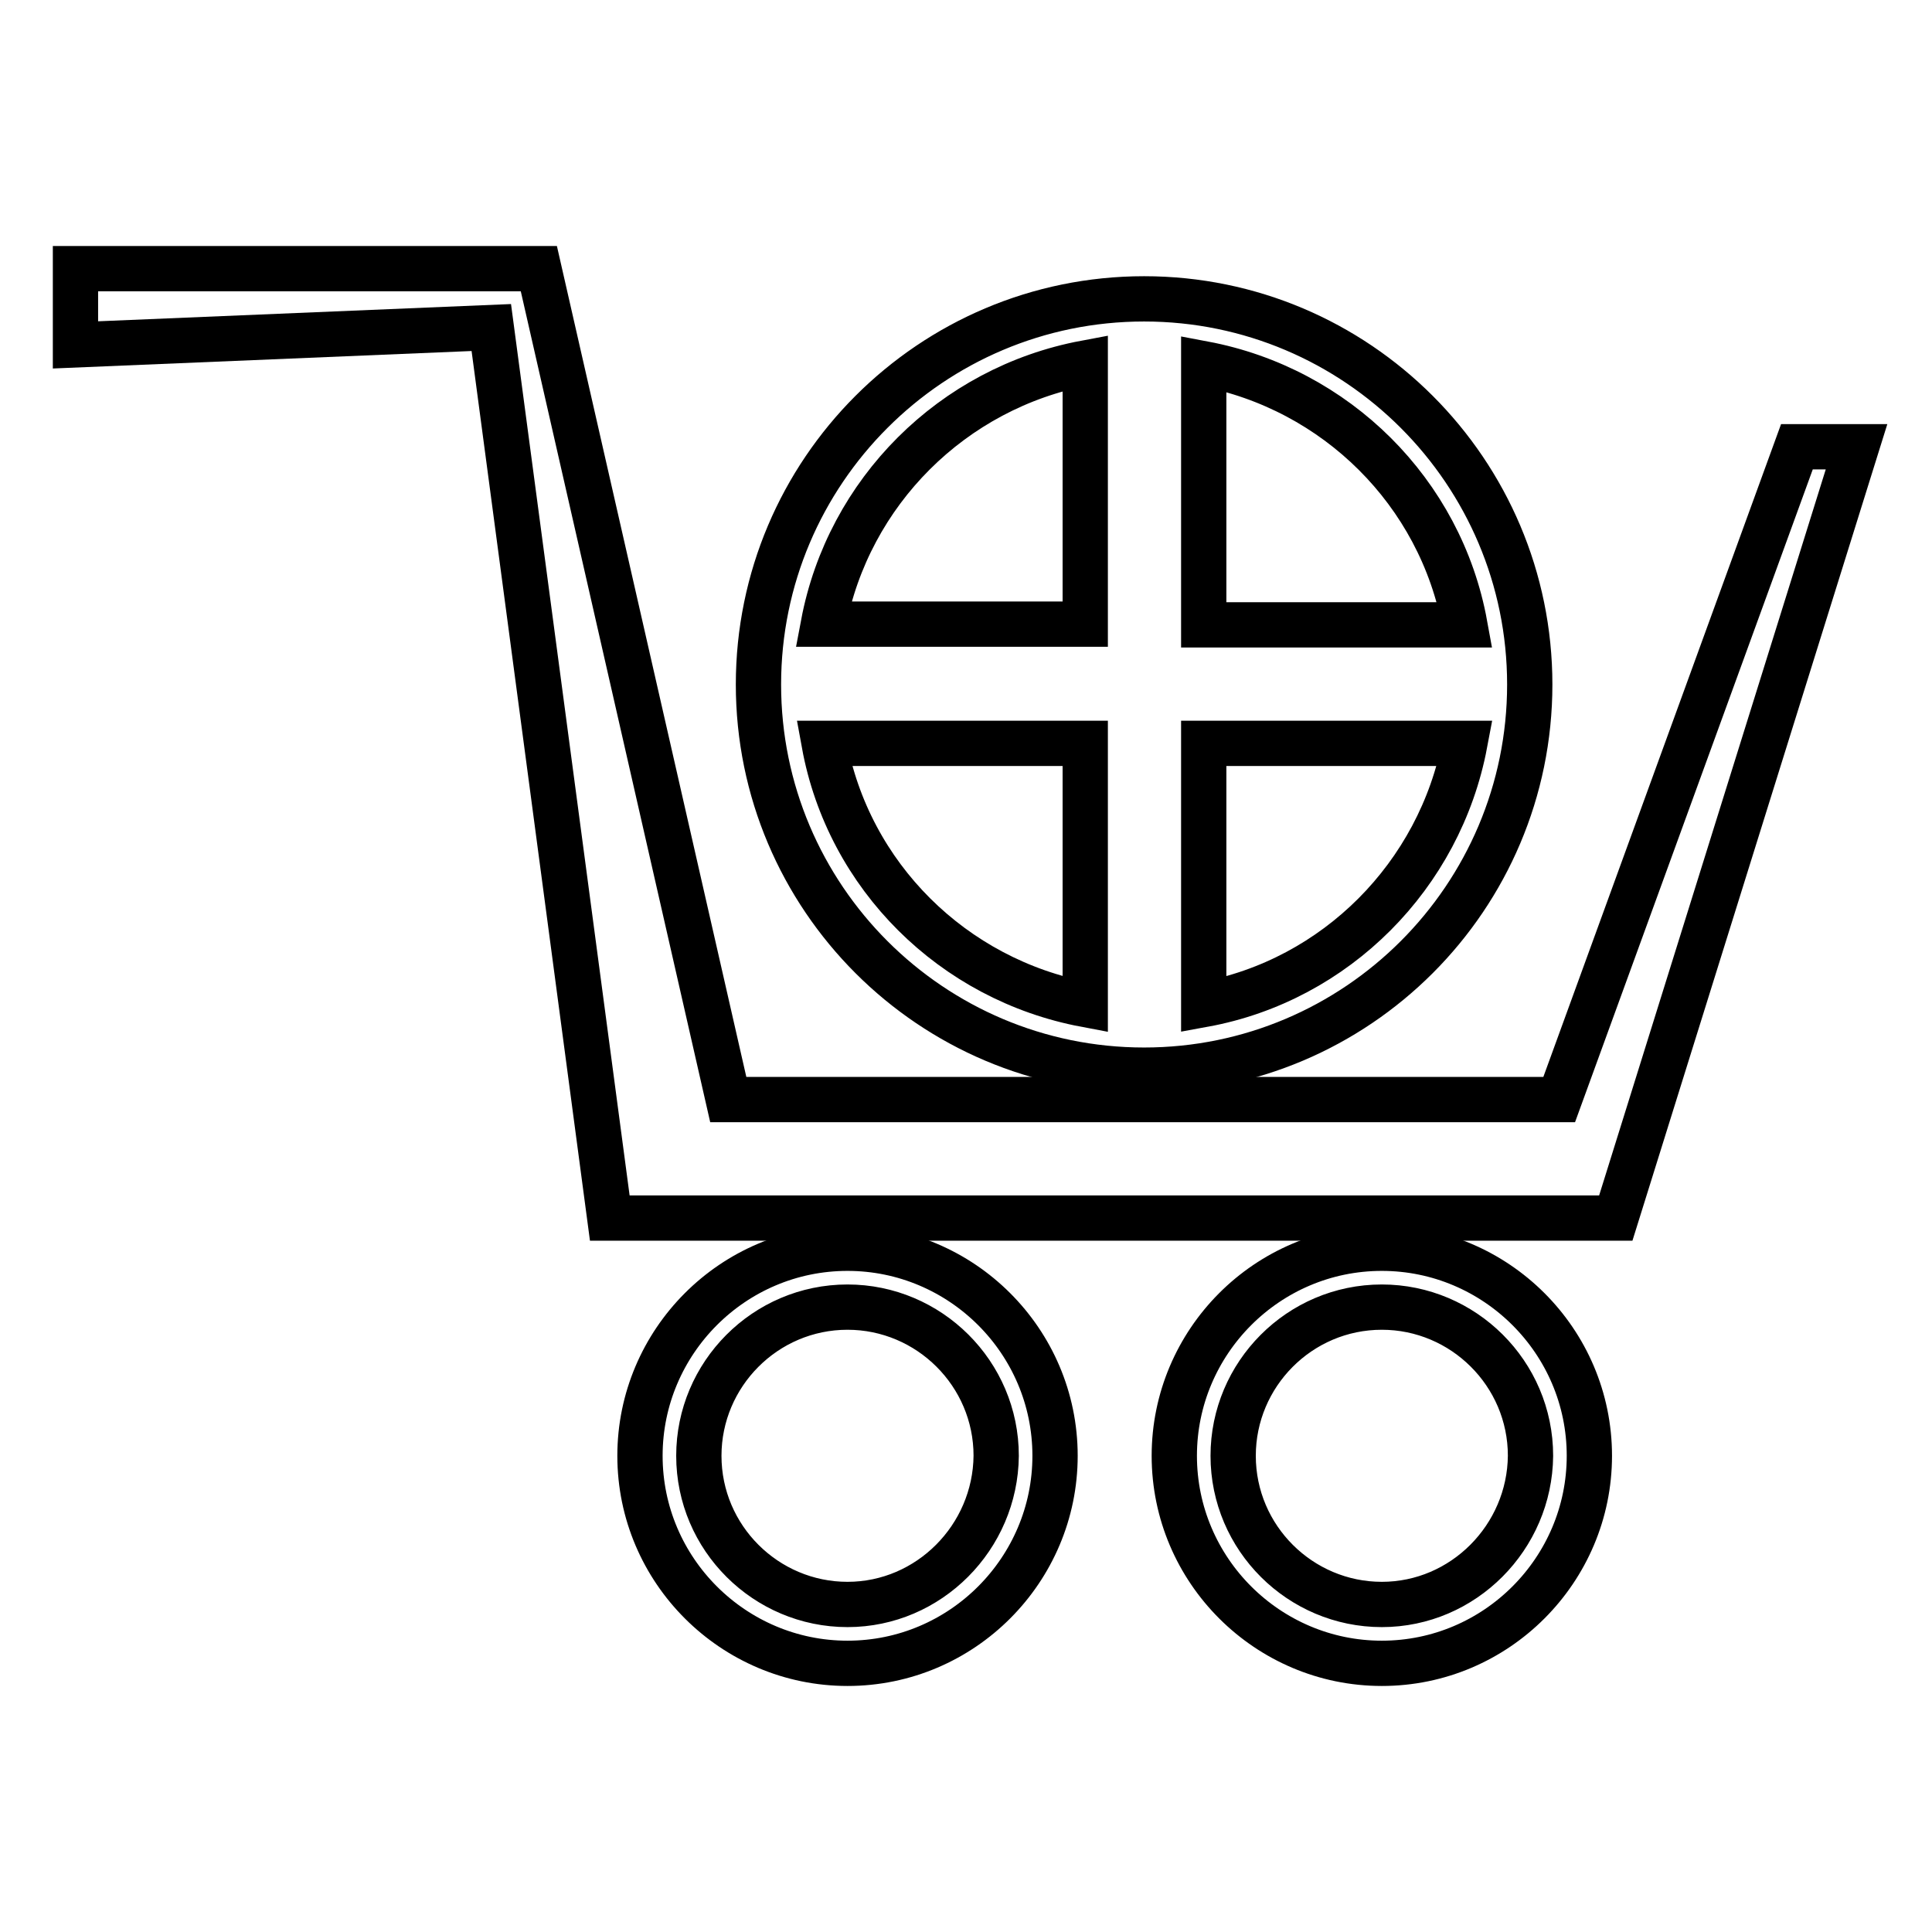
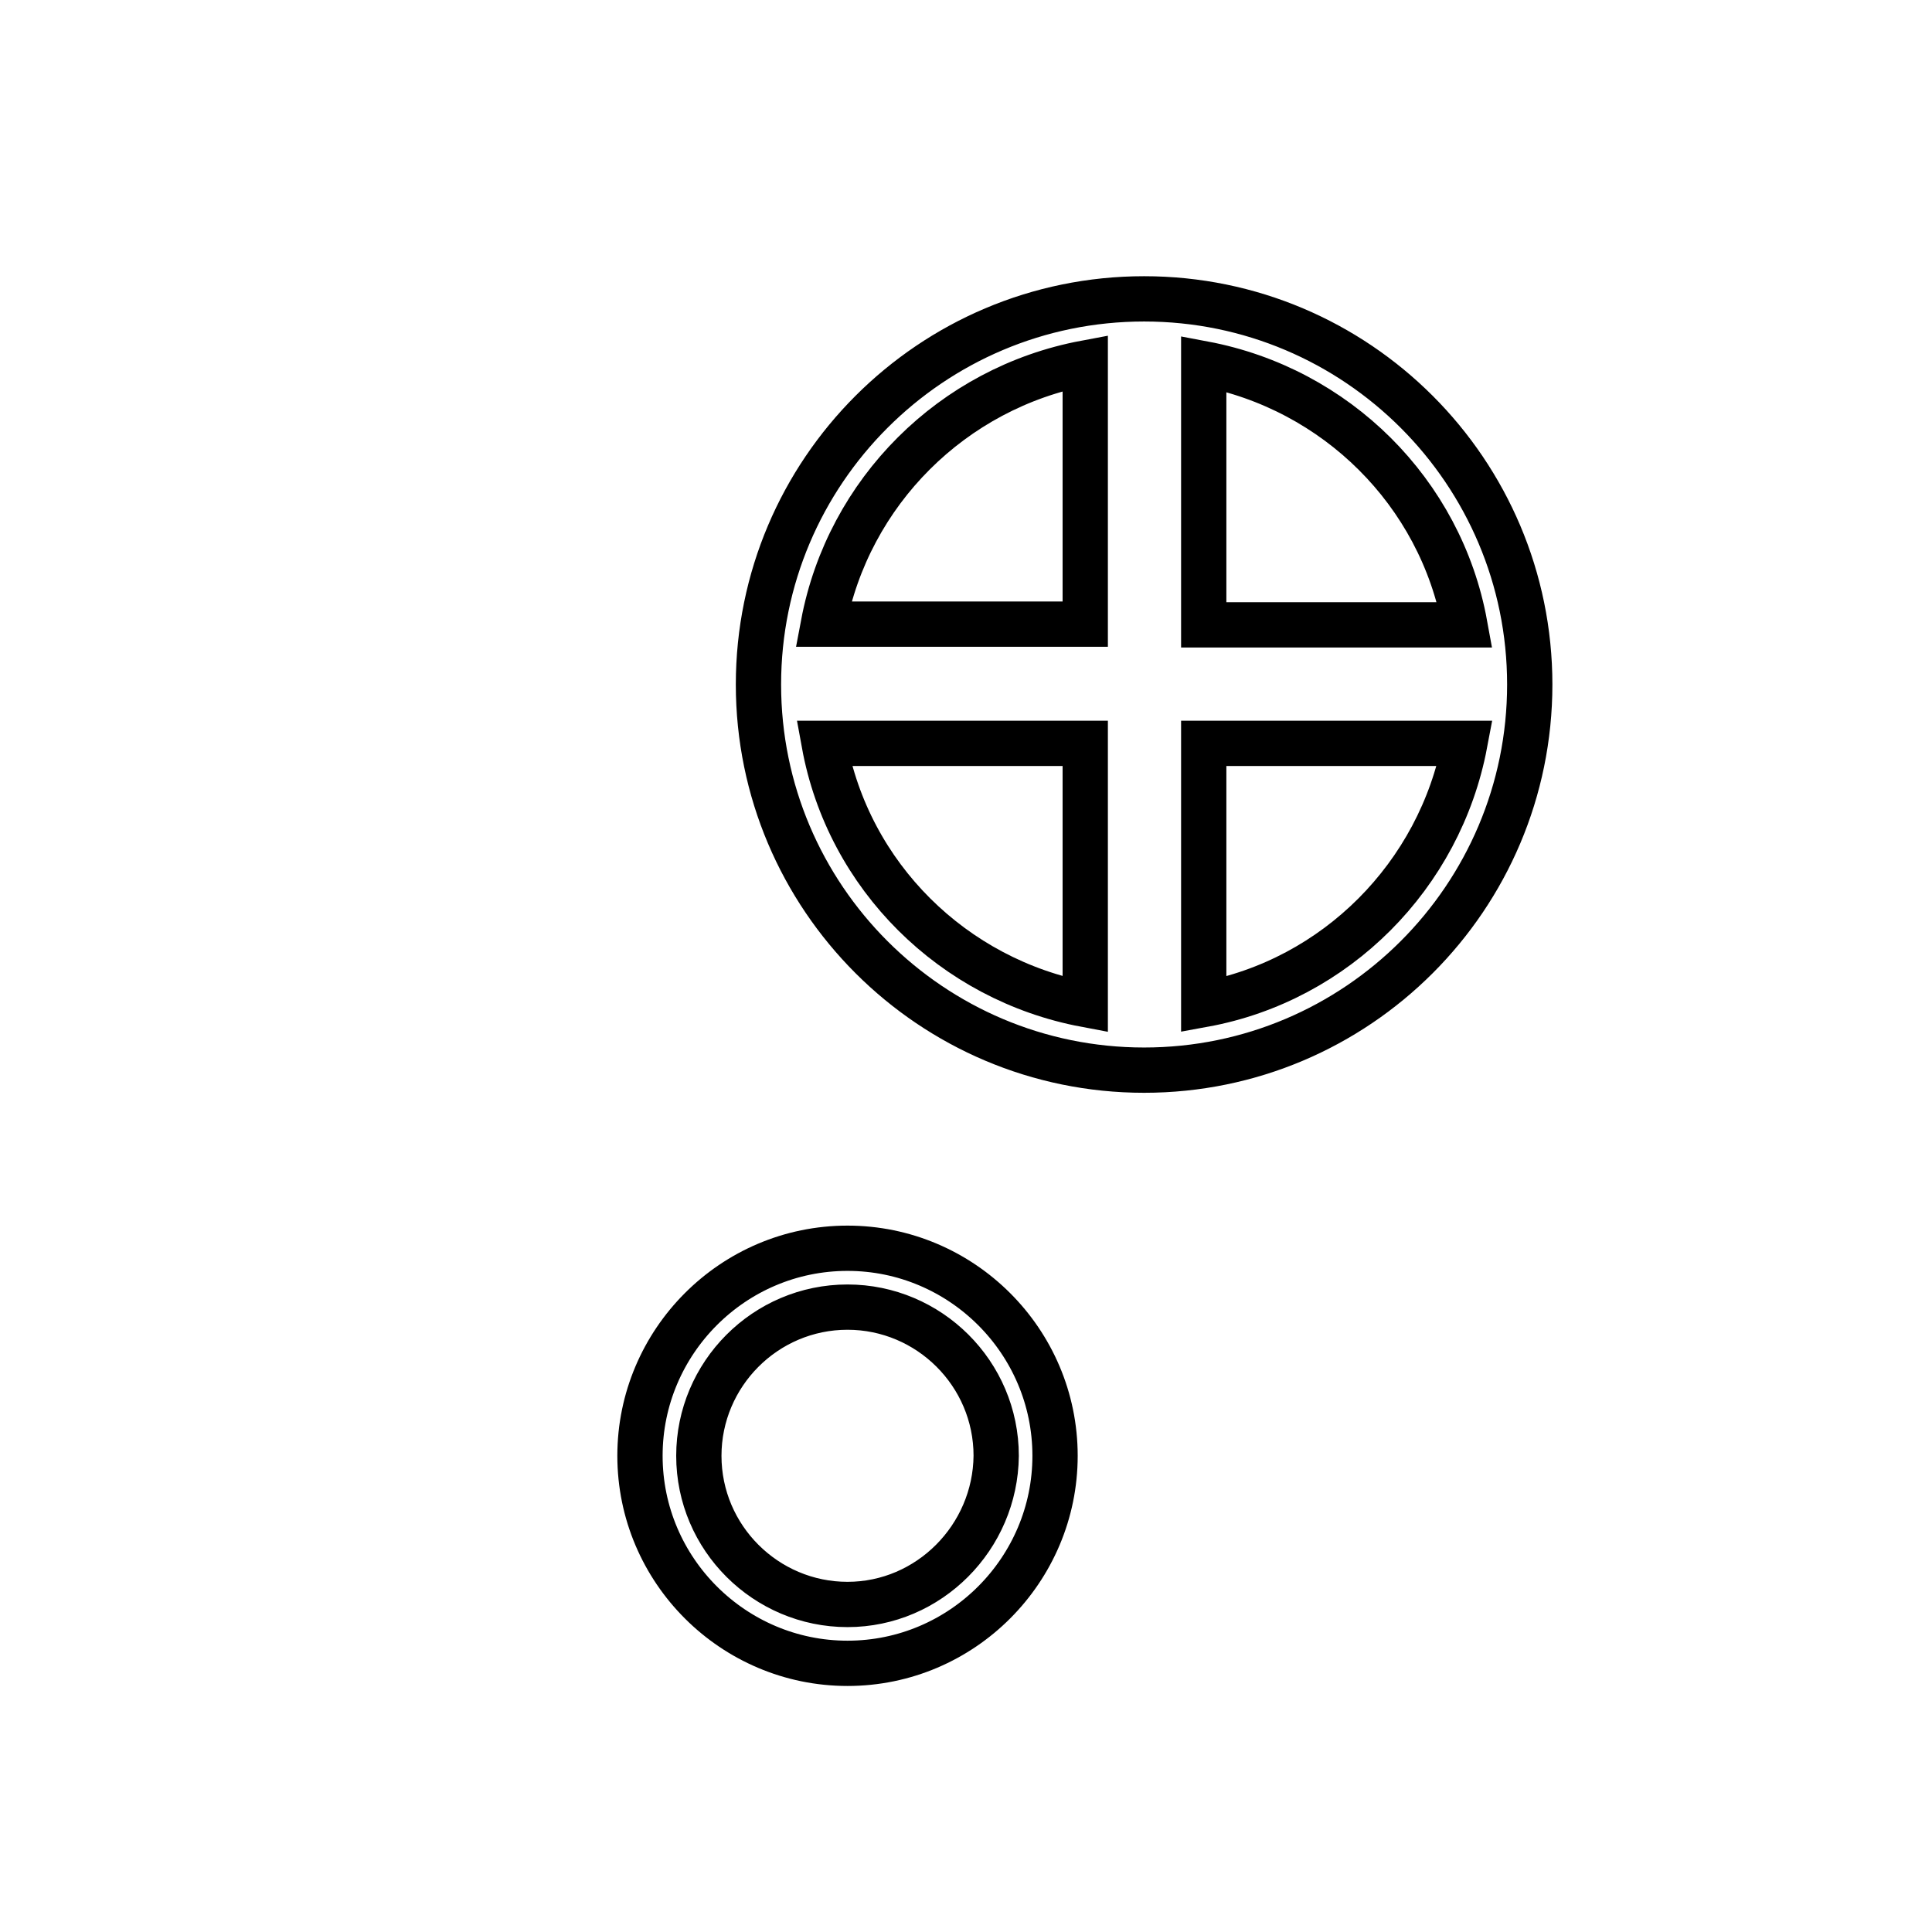
<svg xmlns="http://www.w3.org/2000/svg" version="1.1" x="0px" y="0px" viewBox="0 0 256 256" enable-background="new 0 0 256 256" xml:space="preserve">
  <g>
    <g>
-       <path stroke-width="6" fill-opacity="0" stroke="#000000" d="M238.1,59.2l-31.5,86.5H96.5L71.4,35.6H10v10.1l55.1-2.3l15.7,118h133.3L246,59.2H238.1z" />
      <path stroke-width="6" fill-opacity="0" stroke="#000000" d="M112.3,165.4c-15.2,0-27.5,12.4-27.5,27.5c0,15.2,12.4,27.5,27.5,27.5c15.2,0,27.5-12.4,27.5-27.5C139.8,177.7,127.4,165.4,112.3,165.4z M112.3,212.6c-10.8,0-19.7-8.8-19.7-19.7c0-10.8,8.8-19.7,19.7-19.7c10.8,0,19.7,8.8,19.7,19.7C131.9,203.7,123.1,212.6,112.3,212.6z" />
-       <path stroke-width="6" fill-opacity="0" stroke="#000000" d="M183.1,165.4c-15.2,0-27.5,12.4-27.5,27.5c0,15.2,12.4,27.5,27.5,27.5c15.2,0,27.5-12.4,27.5-27.5C210.6,177.7,198.2,165.4,183.1,165.4z M183.1,212.6c-10.8,0-19.7-8.8-19.7-19.7c0-10.8,8.8-19.7,19.7-19.7c10.8,0,19.7,8.8,19.7,19.7C202.7,203.7,193.9,212.6,183.1,212.6z" />
      <path stroke-width="6" fill-opacity="0" stroke="#000000" d="M151.6,141.8c28.2,0,51.1-22.9,51.1-51.1c0-28.2-22.9-51.1-51.1-51.1c-28.2,0-51.1,22.9-51.1,51.1S123.4,141.8,151.6,141.8z M159.5,48.2c17.5,3.3,31.4,17,34.6,34.6h-34.6V48.2z M159.5,98.5h34.6c-3.3,17.5-17.1,31.4-34.6,34.6V98.5z M143.8,48.1l0,34.6h-34.7C112.4,65.2,126.2,51.4,143.8,48.1z M143.8,98.5l0,34.6c-17.5-3.3-31.4-17-34.6-34.6H143.8z" />
    </g>
  </g>
</svg>